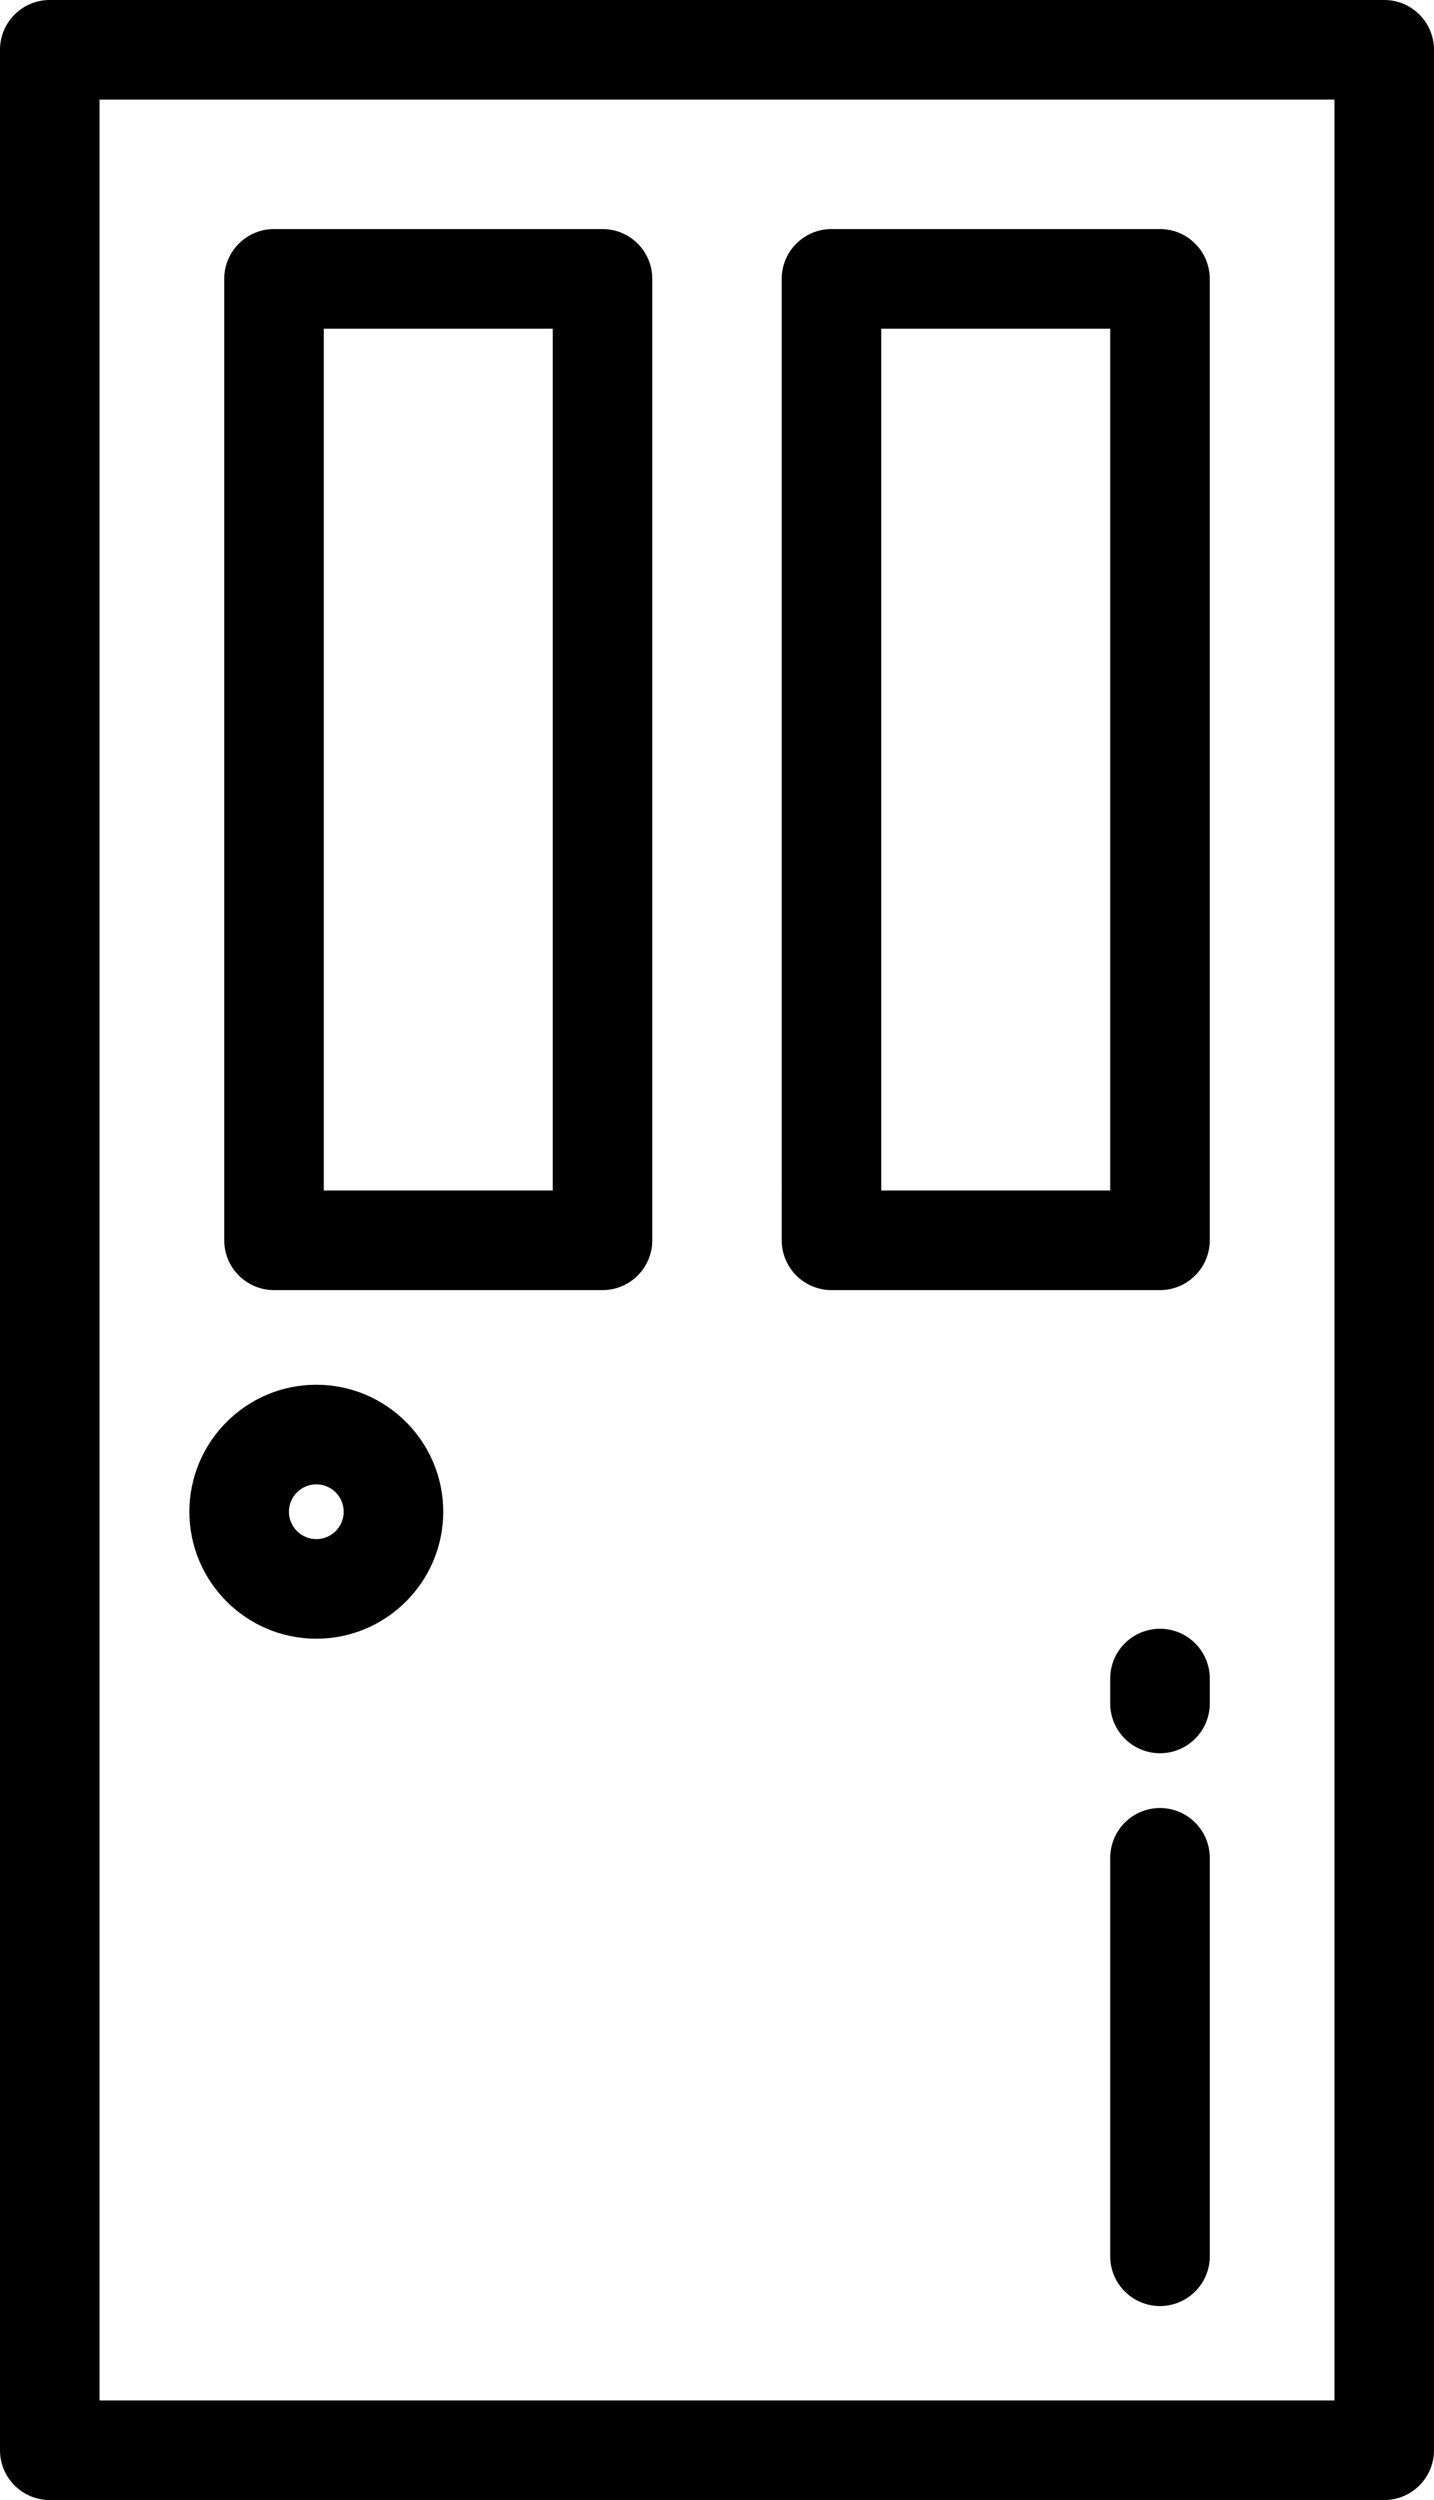
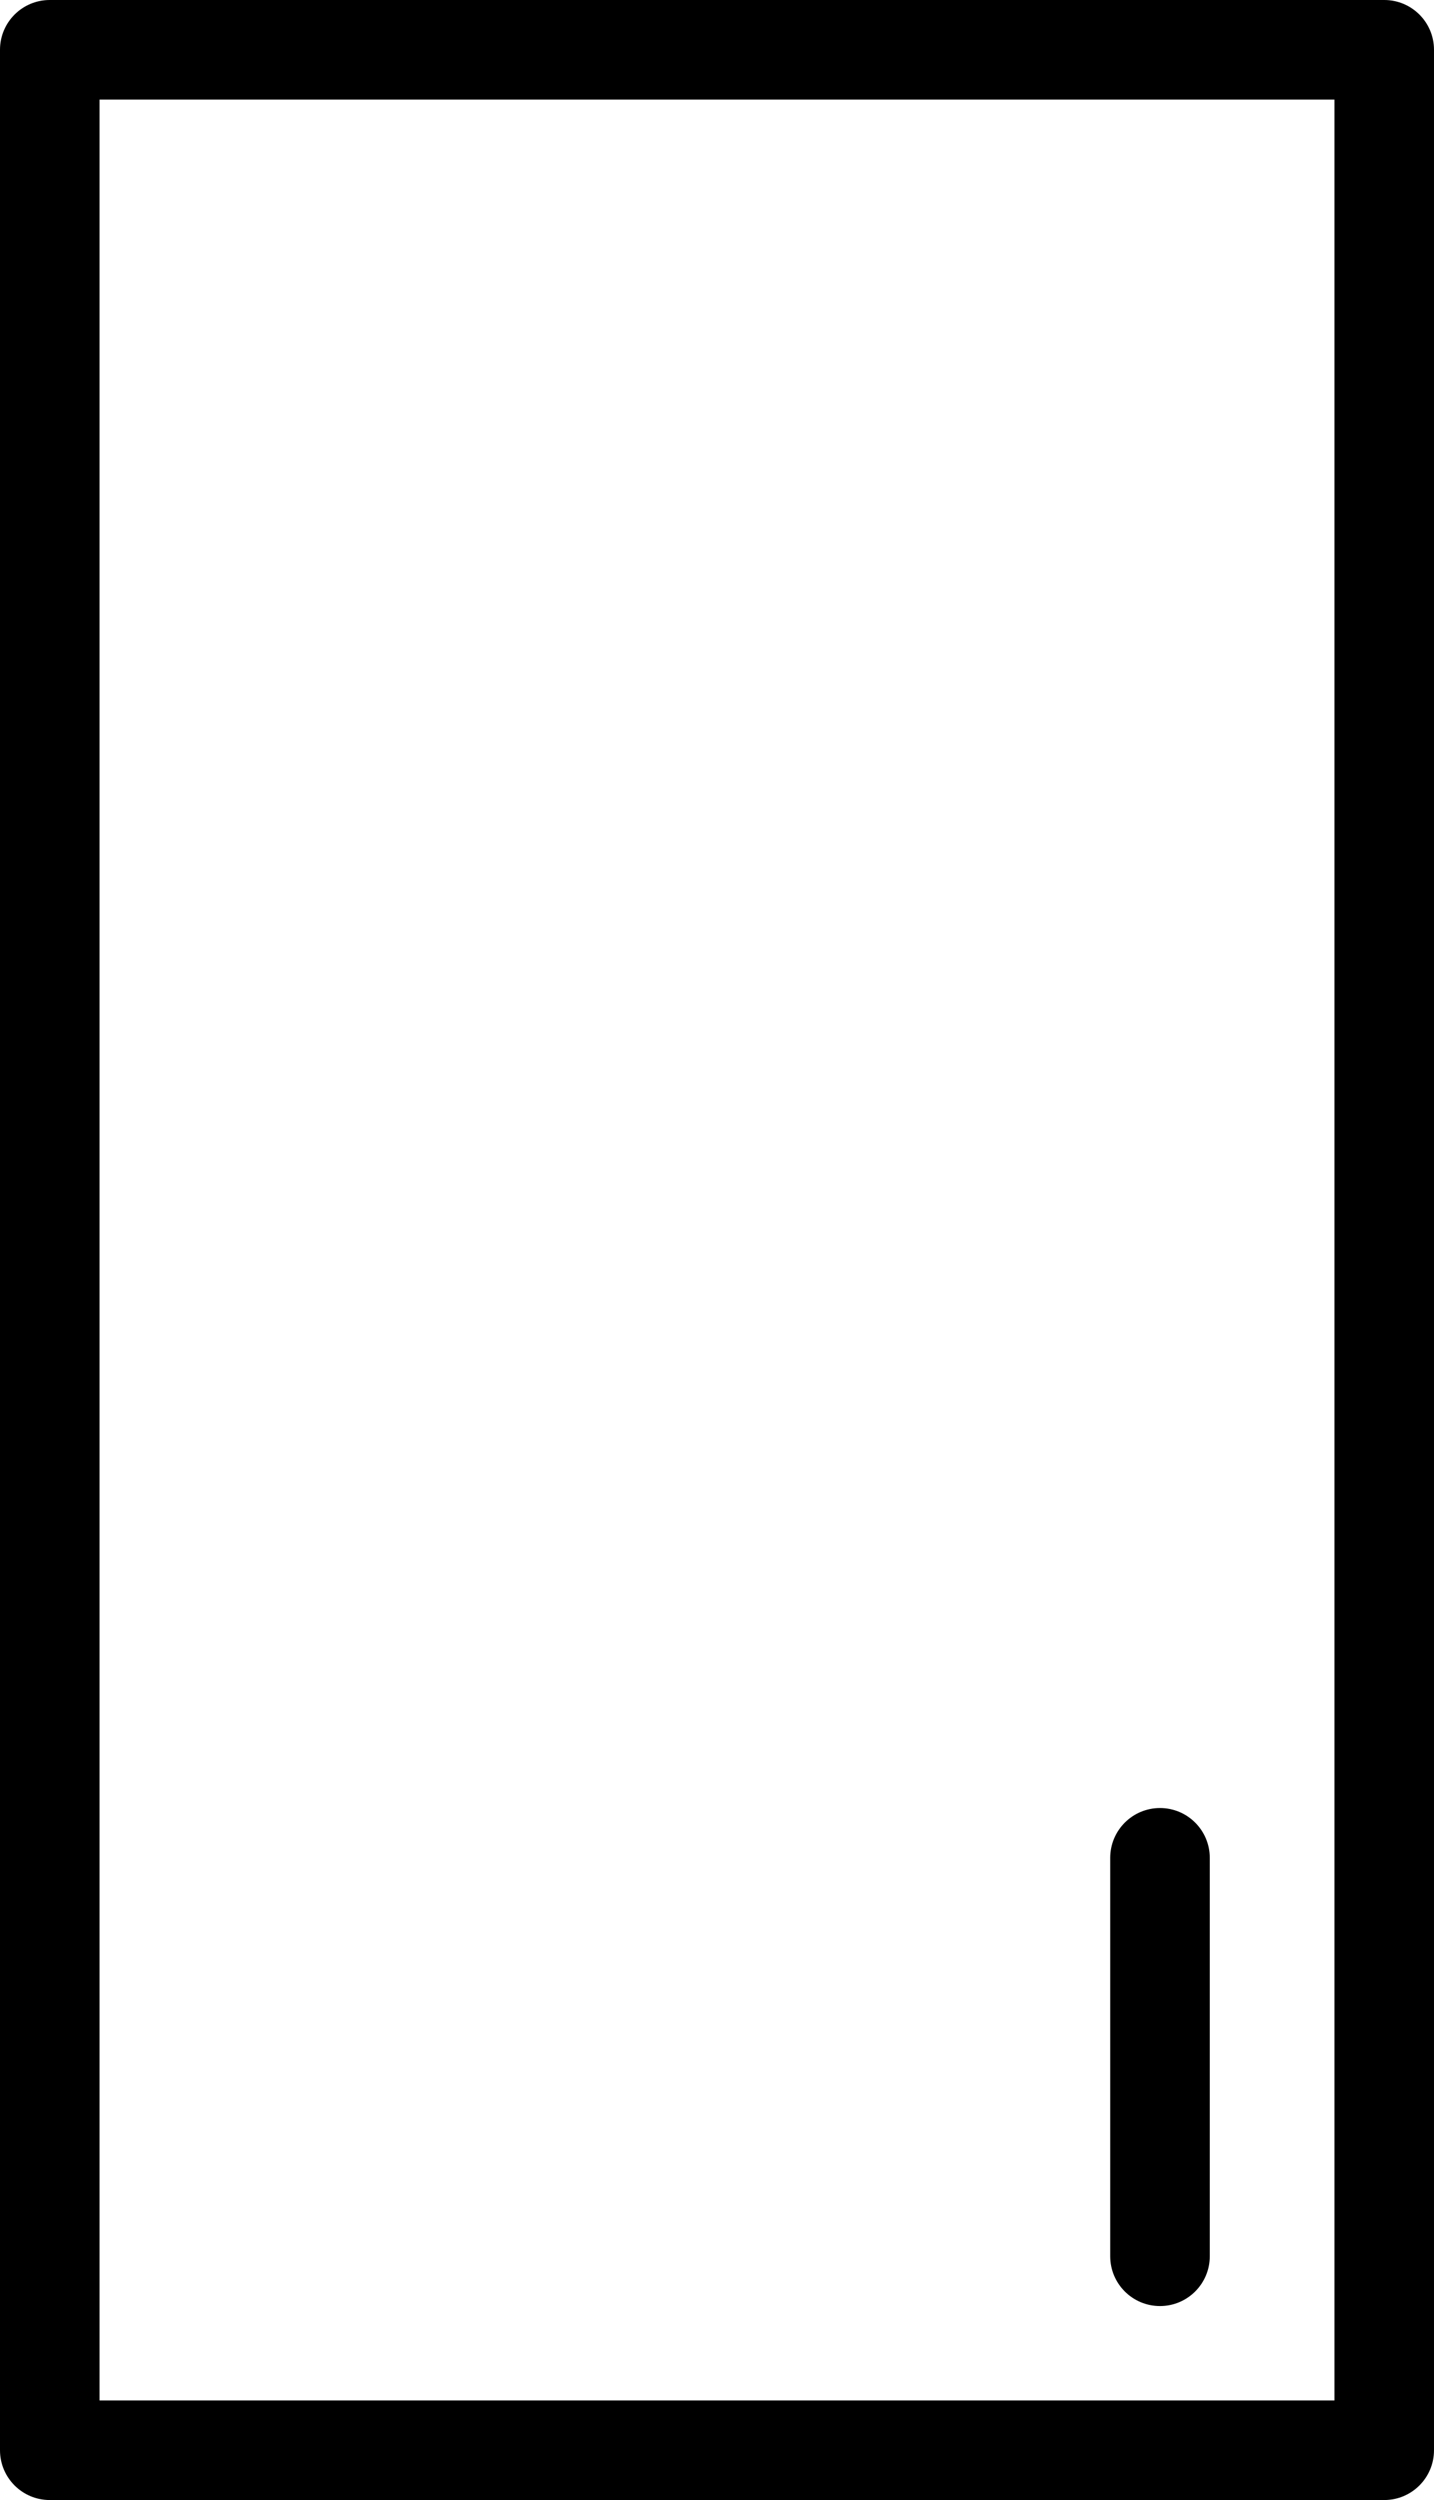
<svg xmlns="http://www.w3.org/2000/svg" version="1.1" id="Layer_1" x="0px" y="0px" width="46.228px" height="80.549px" viewBox="0 0 46.228 80.549" enable-background="new 0 0 46.228 80.549" xml:space="preserve">
  <path d="M44.624,80.549H1.604C0.718,80.549,0,79.83,0,78.944V1.604C0,0.718,0.718,0,1.604,0h43.02c0.886,0,1.604,0.718,1.604,1.604  v77.34C46.228,79.83,45.51,80.549,44.624,80.549 M3.209,77.34h39.81V3.209H3.209V77.34z" />
  <rect fill="none" width="46.228" height="80.549" />
-   <path d="M19.424,41.566H8.833c-0.886,0-1.604-0.719-1.604-1.605V8.985c0-0.886,0.718-1.605,1.604-1.605h10.591  c0.886,0,1.604,0.719,1.604,1.605v30.976C21.028,40.847,20.31,41.566,19.424,41.566 M10.438,38.357h7.381V10.59h-7.381V38.357z" />
-   <path d="M37.395,41.566h-10.59c-0.886,0-1.605-0.719-1.605-1.605V8.985c0-0.886,0.719-1.605,1.605-1.605h10.59  c0.886,0,1.604,0.719,1.604,1.605v30.976C38.999,40.847,38.281,41.566,37.395,41.566 M28.409,38.357h7.381V10.59h-7.381V38.357z" />
-   <path d="M10.197,52.798c-2.256,0-4.092-1.835-4.092-4.091c0-2.257,1.836-4.092,4.092-4.092c2.256,0,4.092,1.835,4.092,4.092  C14.289,50.963,12.453,52.798,10.197,52.798 M10.197,47.824c-0.486,0-0.883,0.396-0.883,0.883c0,0.486,0.397,0.882,0.883,0.882  c0.487,0,0.883-0.396,0.883-0.882C11.08,48.22,10.684,47.824,10.197,47.824" />
  <path d="M37.395,74.299c-0.886,0-1.605-0.718-1.605-1.604V59.858c0-0.886,0.719-1.605,1.605-1.605c0.886,0,1.605,0.719,1.605,1.605  v12.837C39,73.581,38.28,74.299,37.395,74.299" />
-   <path d="M37.395,56.488c-0.886,0-1.605-0.719-1.605-1.604v-0.803c0-0.886,0.719-1.604,1.605-1.604c0.886,0,1.605,0.718,1.605,1.604  v0.803C39,55.77,38.28,56.488,37.395,56.488" />
</svg>